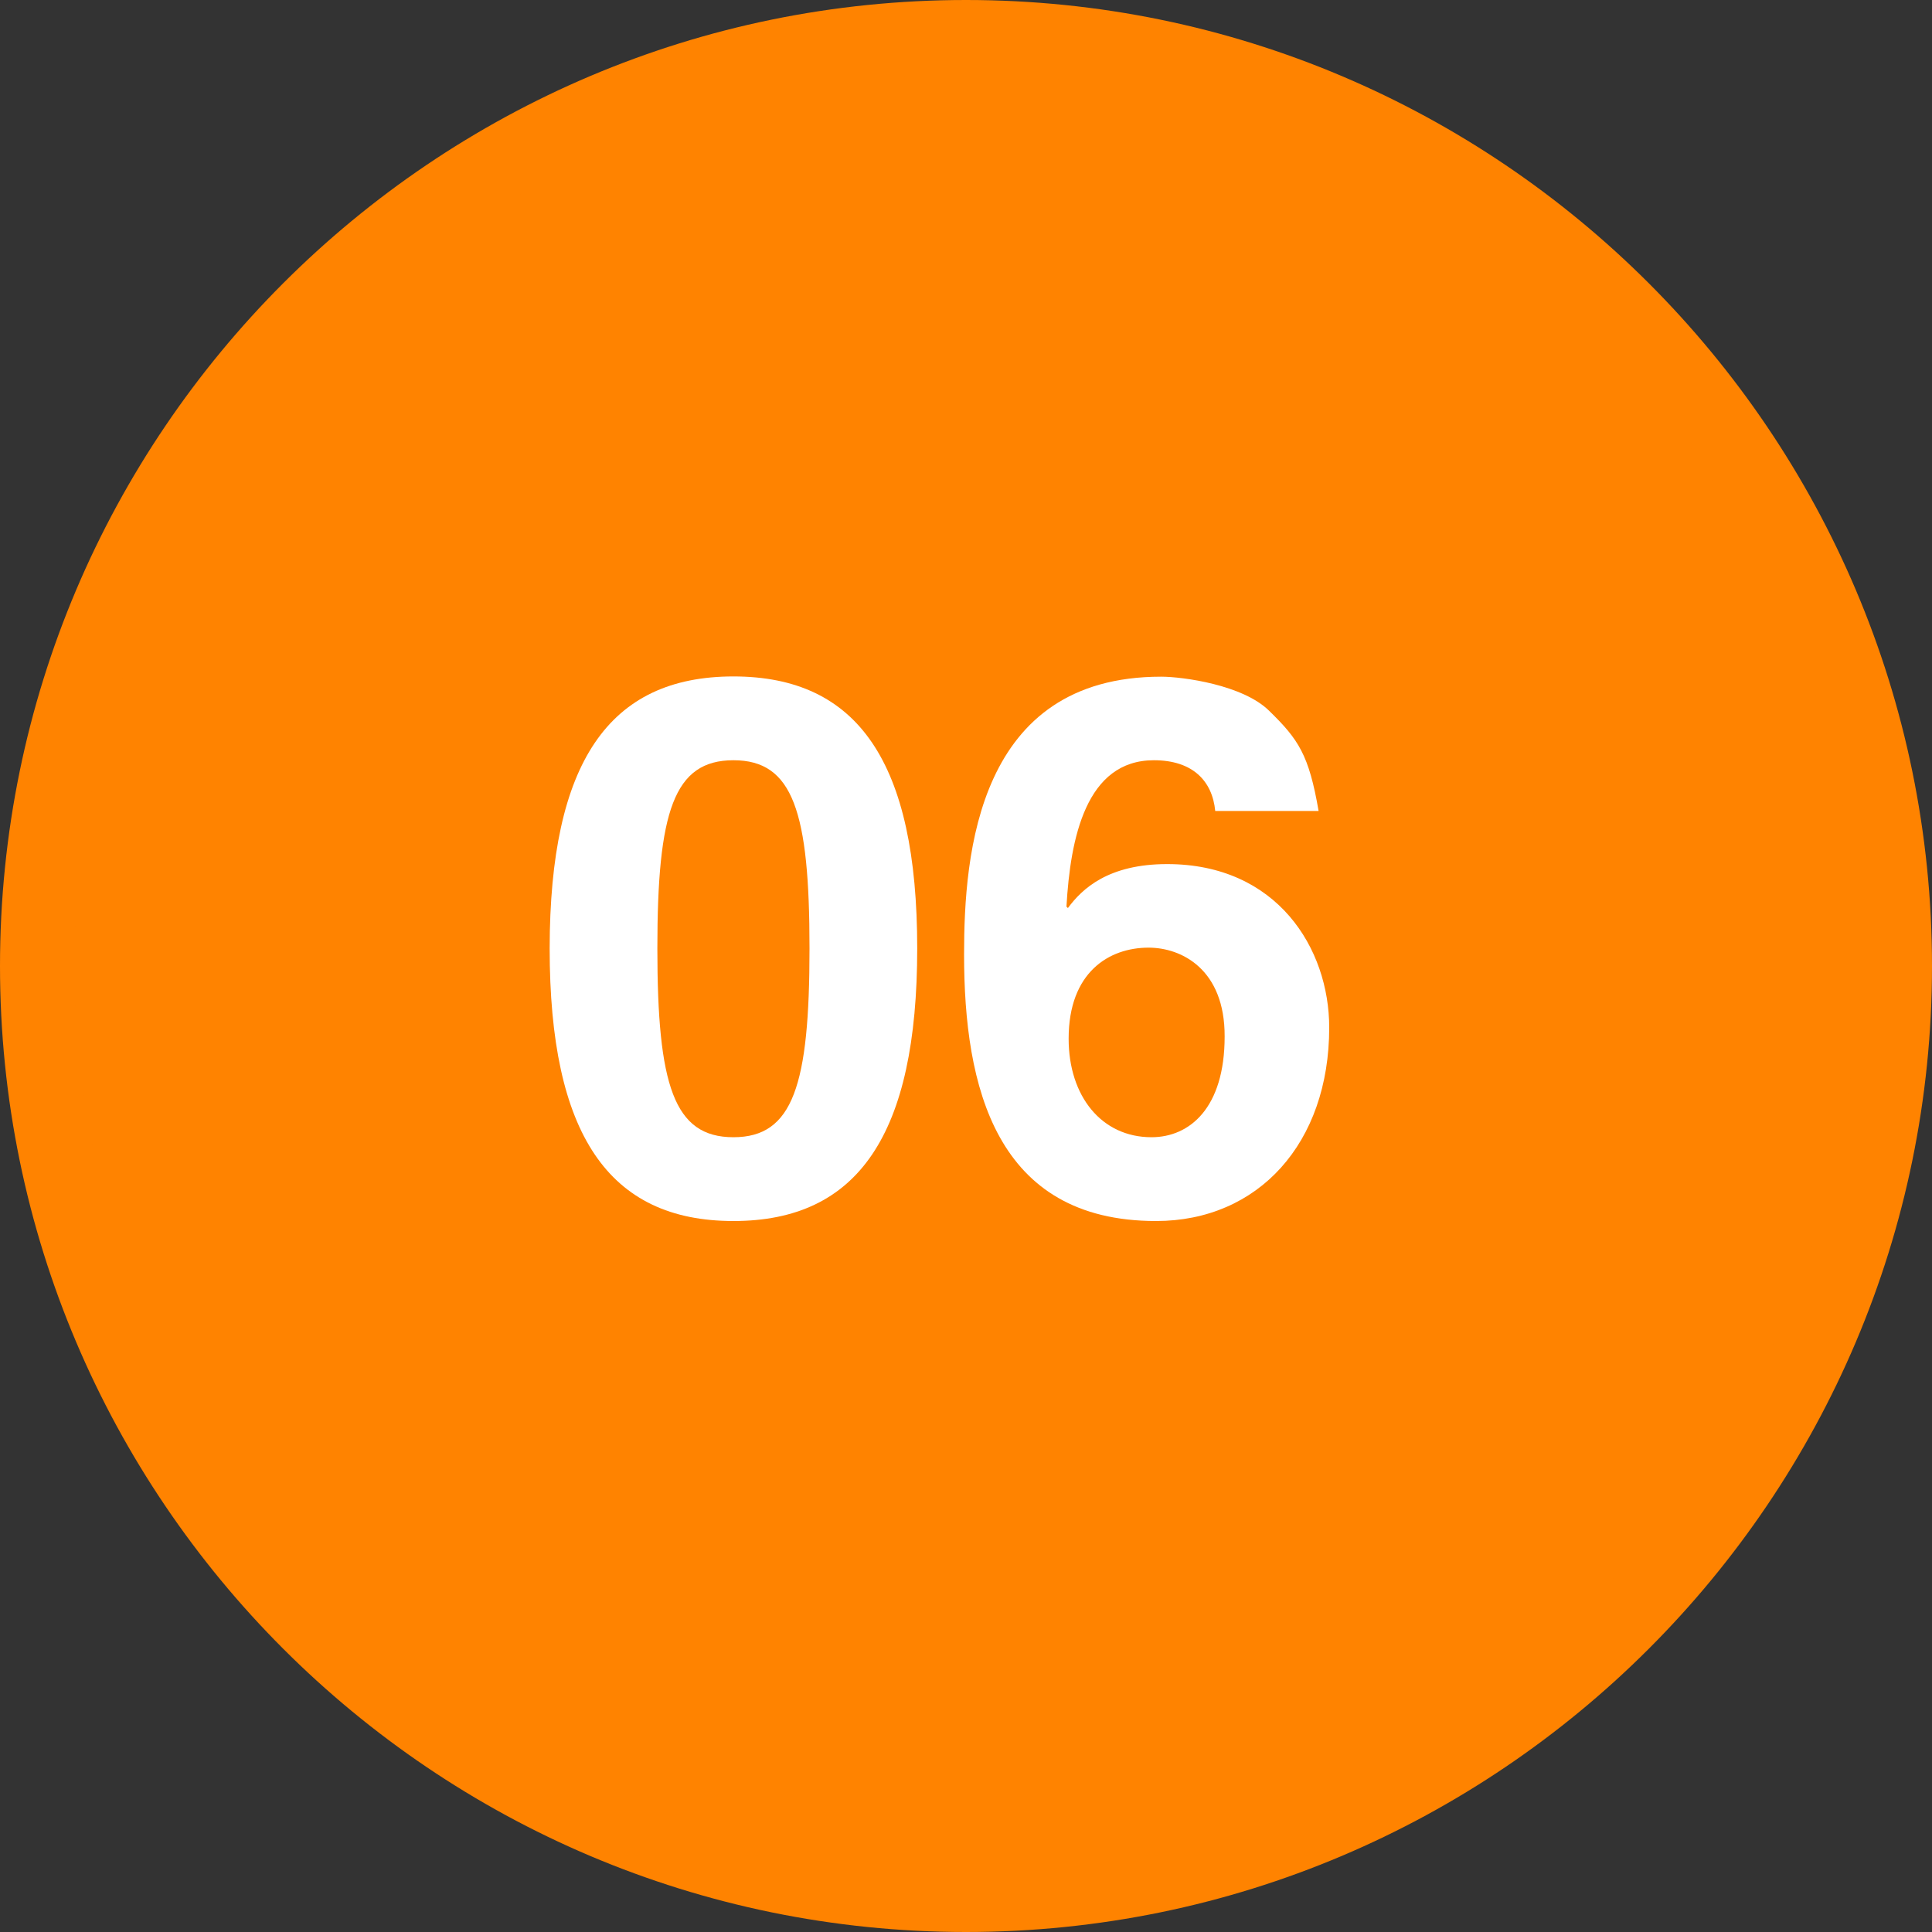
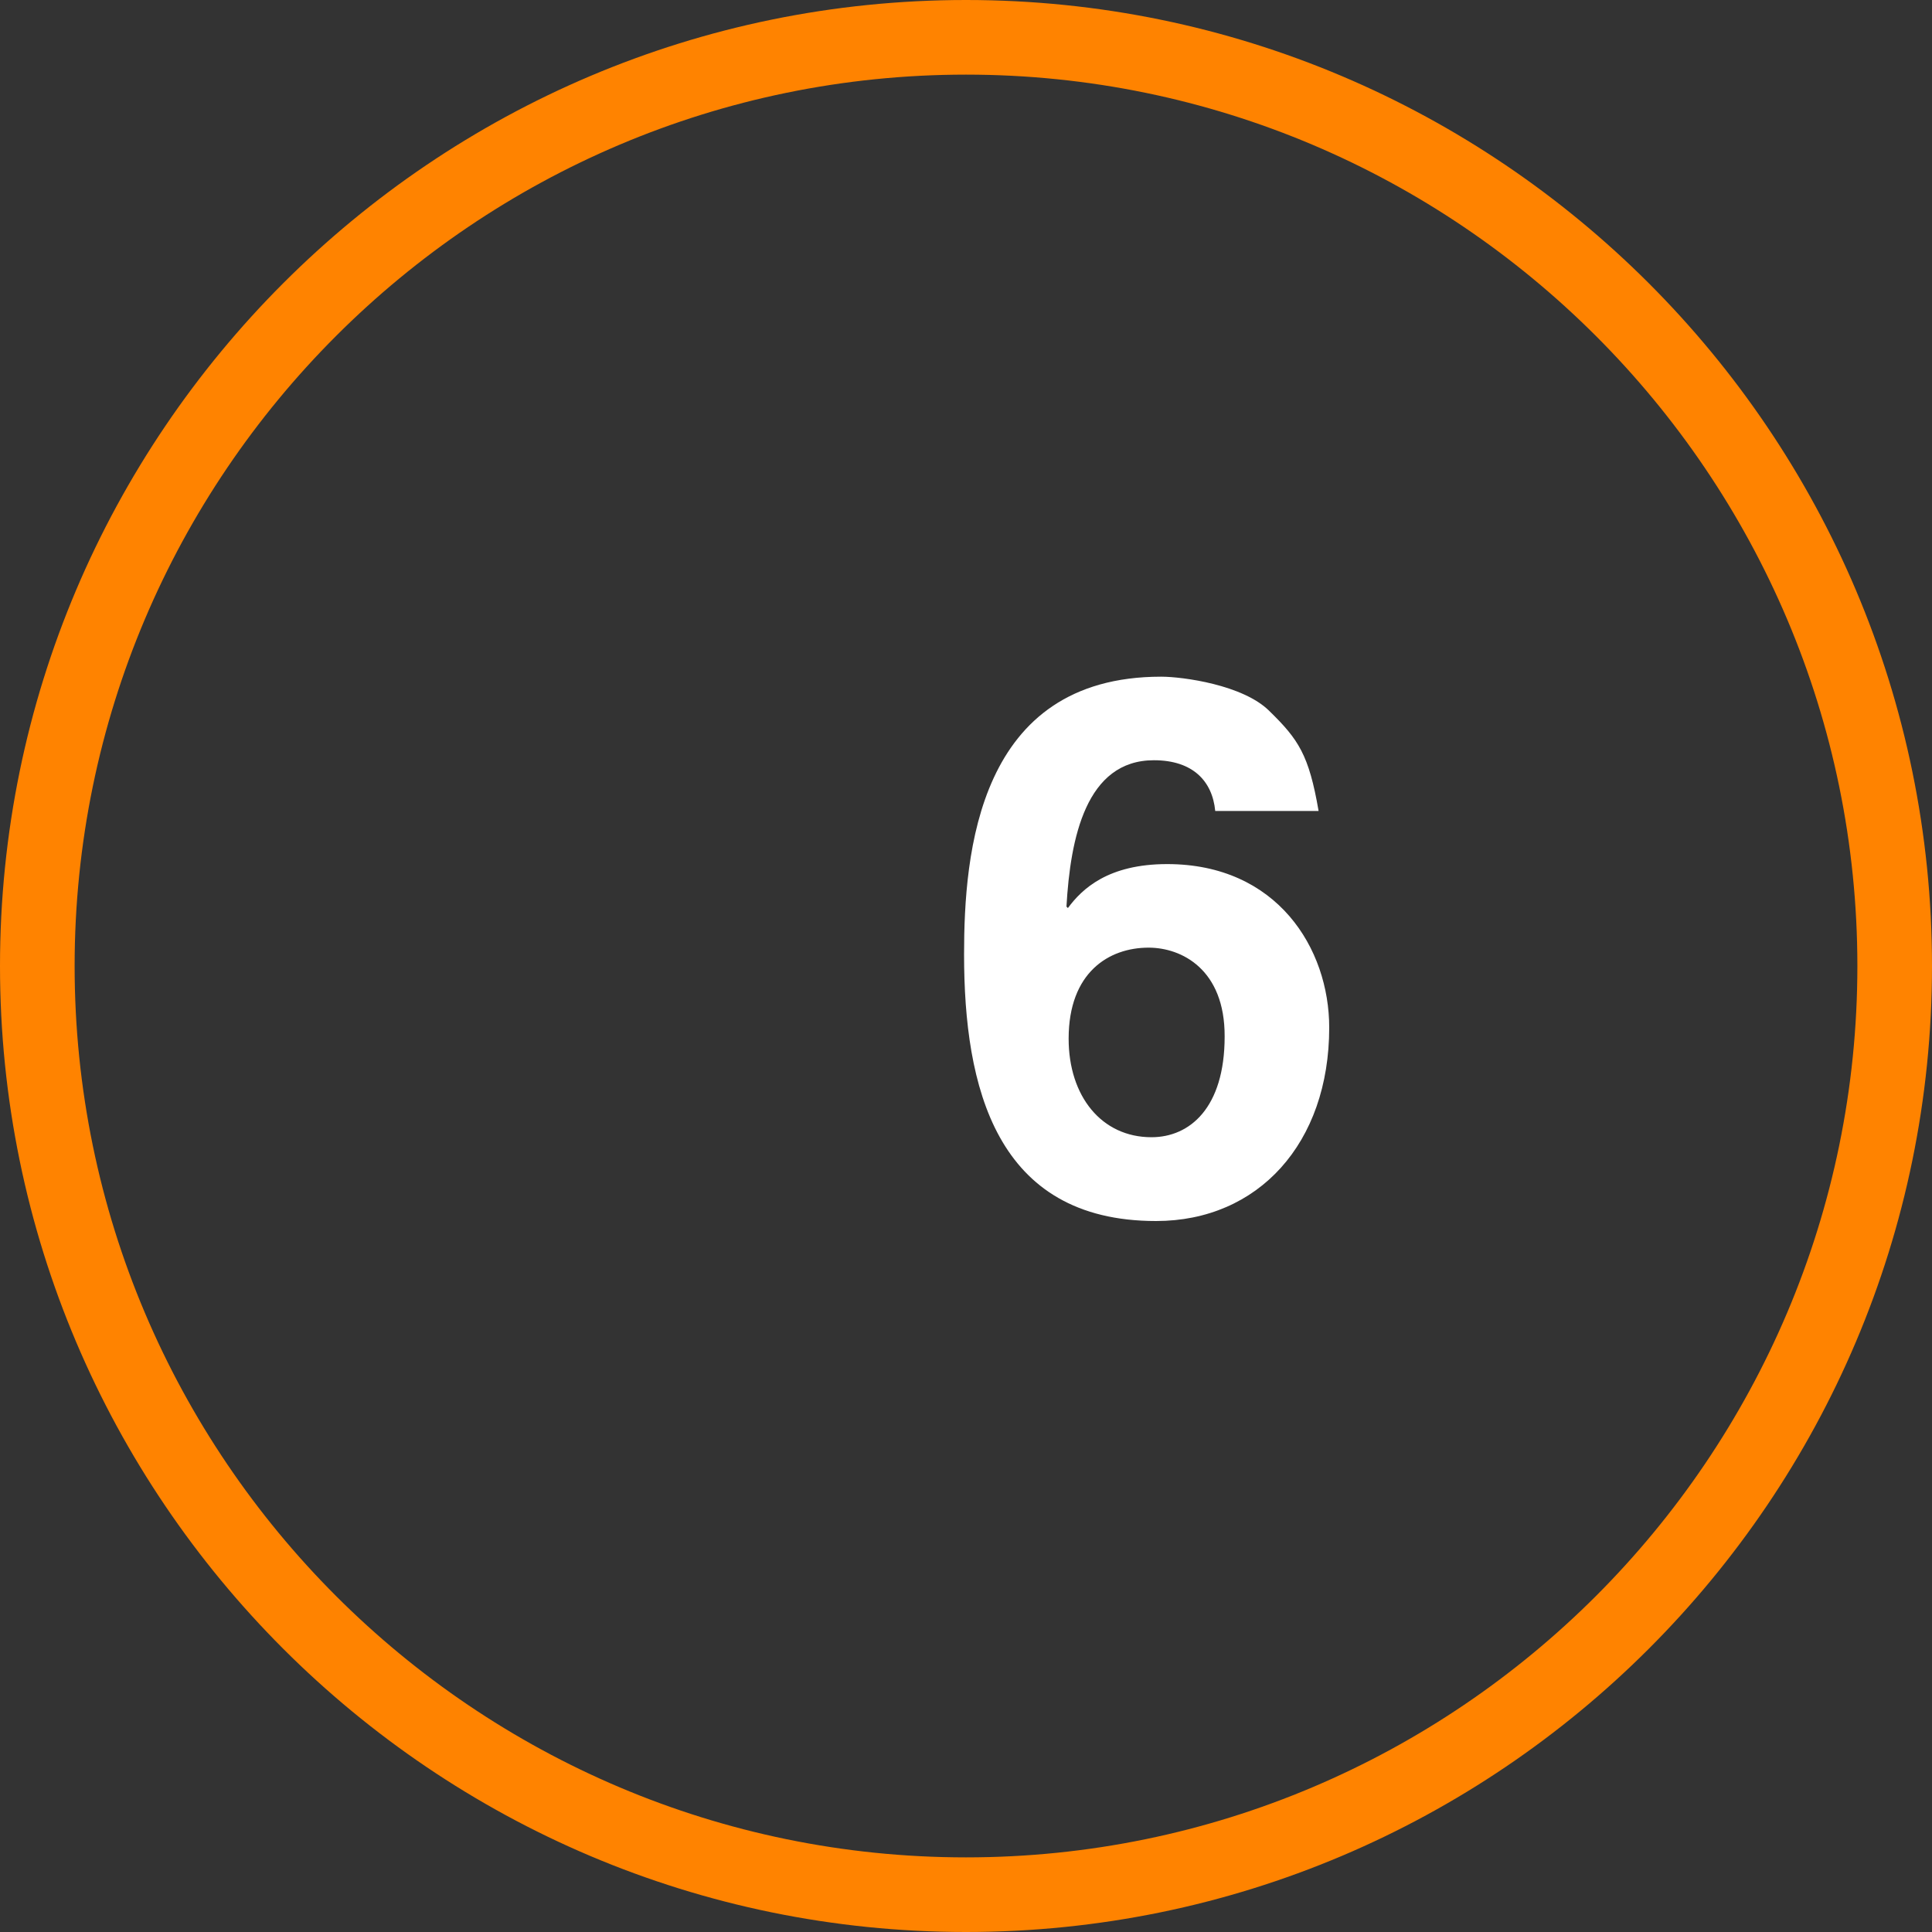
<svg xmlns="http://www.w3.org/2000/svg" id="Capa_1" x="0px" y="0px" viewBox="0 0 800 800" style="enable-background:new 0 0 800 800;" xml:space="preserve">
  <rect x="0" y="0" width="800" height="800" fill="#333333" stroke="none" />
  <style type="text/css">
	.st0{fill:#FF8300;}
	.st1{enable-background:new    ;}
	.st2{fill:#FFFFFF;}
</style>
  <title>6.1</title>
-   <circle class="st0" cx="400" cy="400" r="384.5" />
  <path class="st0" d="M400,800C179.4,800,0,620.6,0,400S179.4,0,400,0s400,179.4,400,400S620.6,800,400,800z M400,30.9  C196.5,30.9,30.9,196.5,30.9,400S196.5,769.1,400,769.1S769.1,603.5,769.1,400S603.5,30.9,400,30.9L400,30.9z" />
  <g class="st1">
-     <path class="st2" d="M303.7,280.1c51.6,0,76.1,35.6,76.1,112.6c0,77-24.4,112.9-76.1,112.9s-76.1-35.9-76.1-112.9   C227.7,315.7,252.1,280.1,303.7,280.1z M303.7,470.9c24.7,0,31.5-21.6,31.5-78.2c0-56.6-6.8-77.9-31.5-77.9   c-24.7,0-31.5,21.3-31.5,77.9C272.2,449.3,279,470.9,303.7,470.9z" />
-     <path class="st2" d="M503.2,335.8c-1.2-12.4-9.3-21-25.4-21c-28.1,0-34.6,32.2-36.2,60.6l0.6,0.6c5.9-8,16.7-18.2,41.1-18.2   c45.5,0,67.1,34.9,67.1,67.7c0,47.9-29.4,80.1-71.7,80.1c-66.5,0-79.5-55.7-79.5-110.4c0-41.7,5.6-115,81.6-115   c9,0,34,3.4,44.8,14.2c12.1,11.8,16.4,18.2,20.4,41.4H503.2z M475.6,392.4c-16.4,0-33.1,10.2-33.1,37.7c0,23.8,13.6,40.8,34.3,40.8   c15.8,0,30.3-12.1,30.3-41.7C507.2,401.4,489.3,392.4,475.6,392.4z" />
+     <path class="st2" d="M503.2,335.8c-1.2-12.4-9.3-21-25.4-21c-28.1,0-34.6,32.2-36.2,60.6l0.6,0.6c5.9-8,16.7-18.2,41.1-18.2   c45.5,0,67.1,34.9,67.1,67.7c0,47.9-29.4,80.1-71.7,80.1c-66.5,0-79.5-55.7-79.5-110.4c0-41.7,5.6-115,81.6-115   c9,0,34,3.4,44.8,14.2c12.1,11.8,16.4,18.2,20.4,41.4z M475.6,392.4c-16.4,0-33.1,10.2-33.1,37.7c0,23.8,13.6,40.8,34.3,40.8   c15.8,0,30.3-12.1,30.3-41.7C507.2,401.4,489.3,392.4,475.6,392.4z" />
  </g>
</svg>